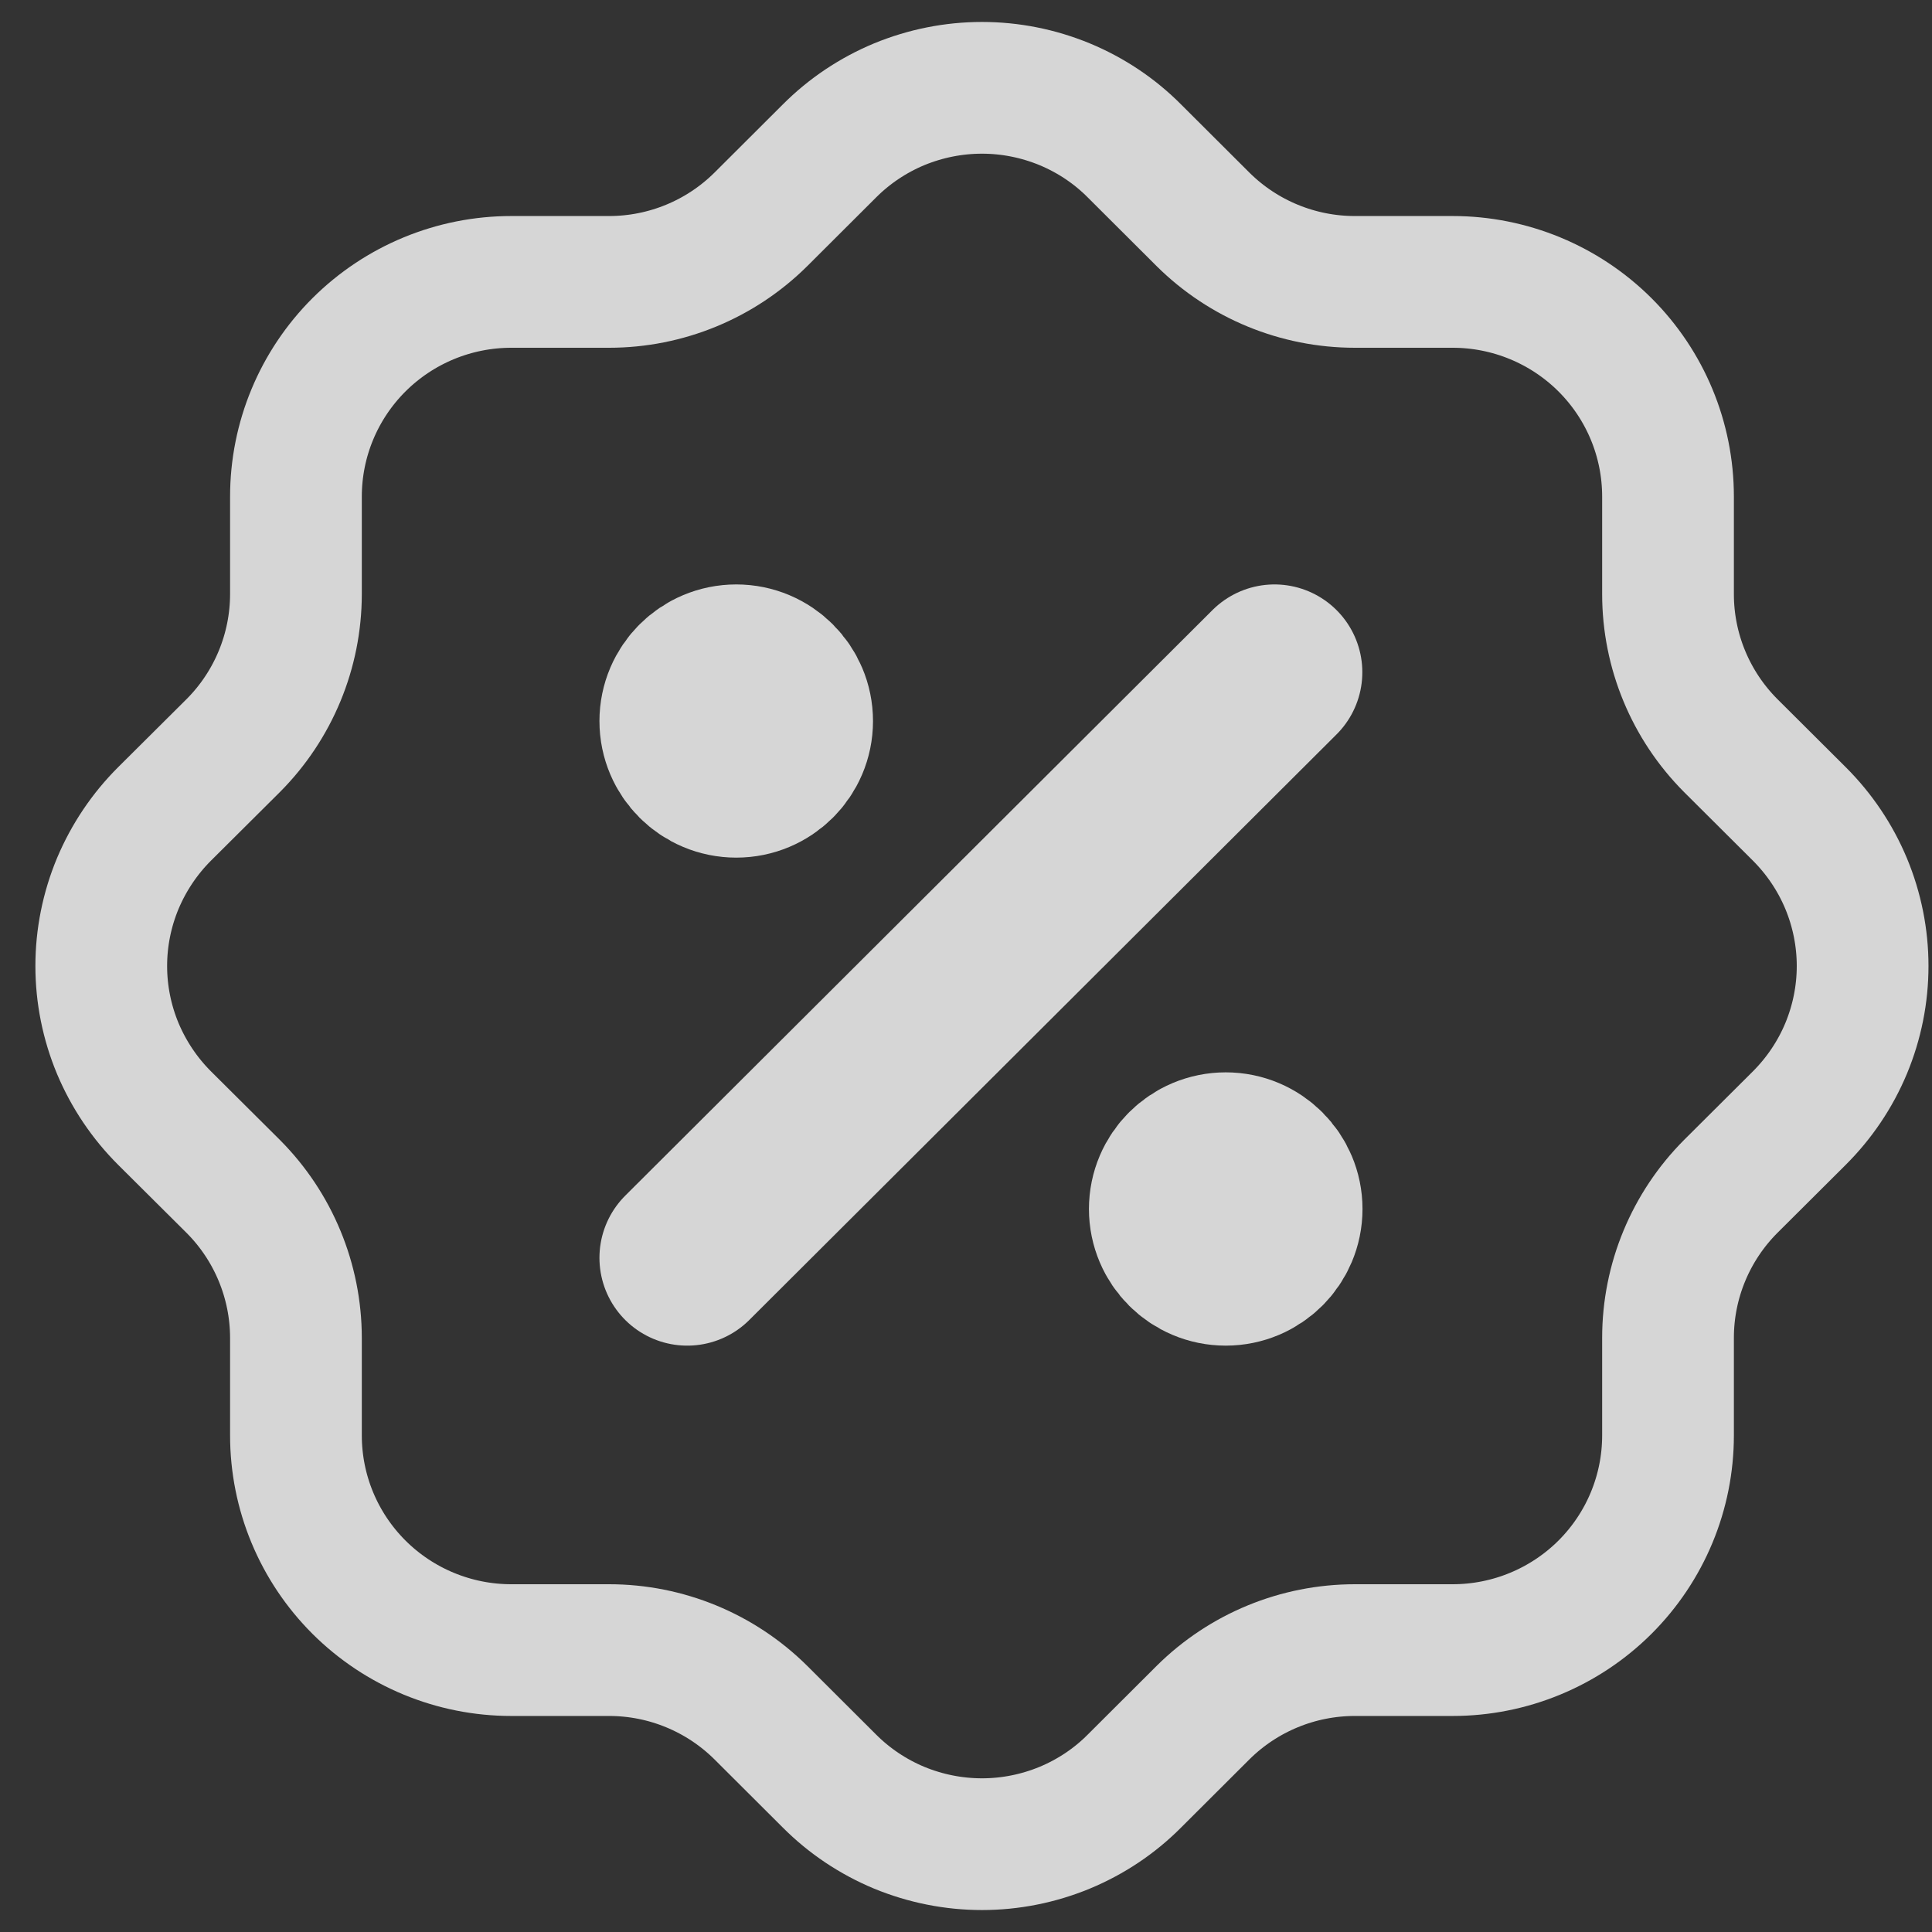
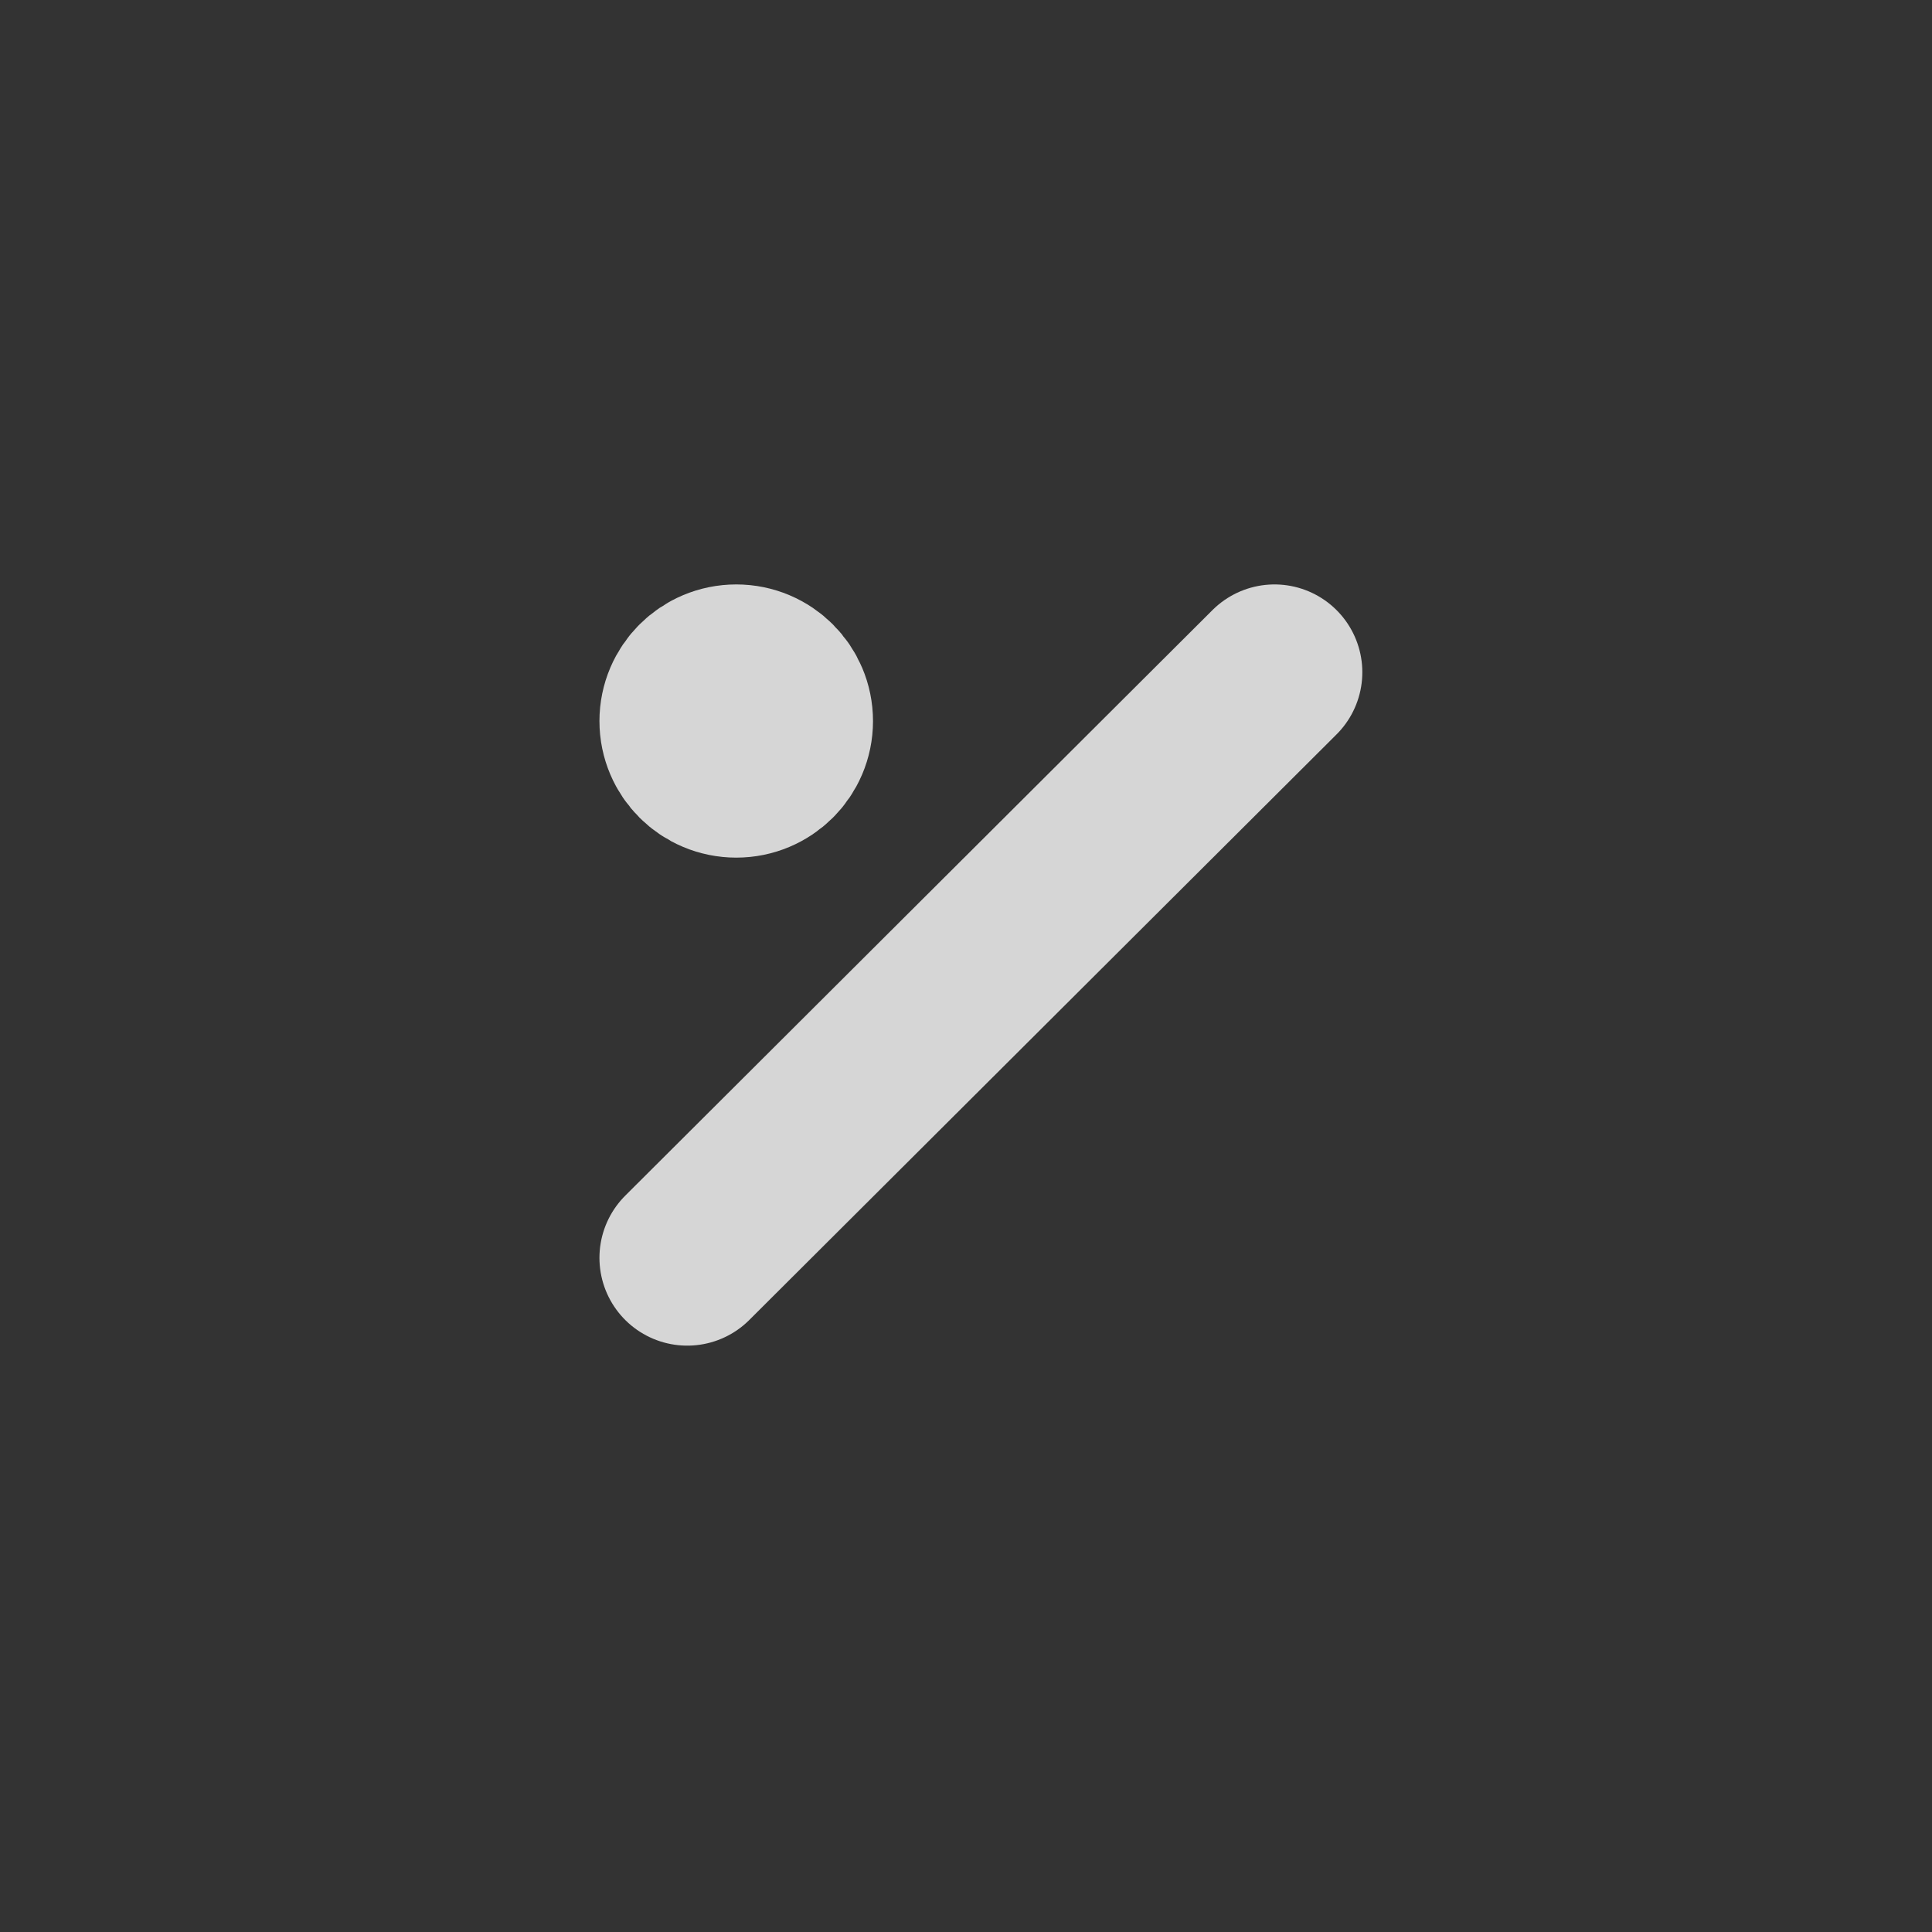
<svg xmlns="http://www.w3.org/2000/svg" width="22" height="22" viewBox="0 0 22 22" fill="none">
  <rect x="0" y="0" width="22" height="22" fill="#333333" stroke="none" />
  <g opacity="0.8">
    <path d="M7.826 14.323L14.513 7.655" stroke="white" stroke-width="2" stroke-linecap="round" stroke-linejoin="round" />
    <path d="M8.384 8.766C8.691 8.766 8.941 8.518 8.941 8.211C8.941 7.904 8.691 7.655 8.384 7.655C8.076 7.655 7.826 7.904 7.826 8.211C7.826 8.518 8.076 8.766 8.384 8.766Z" fill="white" stroke="white" stroke-width="2" stroke-linecap="round" stroke-linejoin="round" />
-     <path d="M13.958 14.323C14.265 14.323 14.515 14.074 14.515 13.767C14.515 13.46 14.265 13.211 13.958 13.211C13.65 13.211 13.4 13.46 13.4 13.767C13.4 14.074 13.65 14.323 13.958 14.323Z" fill="white" stroke="white" stroke-width="2" stroke-linecap="round" stroke-linejoin="round" />
-     <path d="M3.37 5.655C3.37 5.006 3.628 4.385 4.088 3.926C4.548 3.468 5.171 3.21 5.822 3.21H6.936C7.583 3.21 8.204 2.954 8.663 2.499L9.443 1.721C9.671 1.492 9.942 1.311 10.24 1.187C10.539 1.064 10.859 1 11.182 1C11.505 1 11.825 1.064 12.123 1.187C12.422 1.311 12.693 1.492 12.92 1.721L13.7 2.499C14.159 2.954 14.78 3.21 15.428 3.21H16.542C17.192 3.21 17.816 3.468 18.276 3.926C18.736 4.385 18.994 5.006 18.994 5.655V6.766C18.994 7.412 19.251 8.031 19.707 8.489L20.487 9.266C20.716 9.494 20.898 9.764 21.022 10.061C21.146 10.359 21.21 10.678 21.21 11C21.21 11.322 21.146 11.641 21.022 11.939C20.898 12.236 20.716 12.506 20.487 12.734L19.707 13.511C19.251 13.969 18.994 14.588 18.994 15.234V16.345C18.994 16.994 18.736 17.615 18.276 18.074C17.816 18.532 17.192 18.79 16.542 18.79H15.428C14.78 18.79 14.159 19.046 13.7 19.501L12.92 20.279C12.693 20.508 12.422 20.689 12.123 20.813C11.825 20.936 11.505 21 11.182 21C10.859 21 10.539 20.936 10.24 20.813C9.942 20.689 9.671 20.508 9.443 20.279L8.663 19.501C8.204 19.046 7.583 18.79 6.936 18.79H5.822C5.171 18.79 4.548 18.532 4.088 18.074C3.628 17.615 3.37 16.994 3.37 16.345V15.234C3.369 14.588 3.113 13.969 2.657 13.511L1.876 12.734C1.647 12.506 1.466 12.236 1.341 11.939C1.217 11.641 1.153 11.322 1.153 11C1.153 10.678 1.217 10.359 1.341 10.061C1.466 9.764 1.647 9.494 1.876 9.266L2.657 8.489C3.113 8.031 3.369 7.412 3.37 6.766V5.655Z" stroke="white" stroke-width="1.5" stroke-linecap="round" stroke-linejoin="round" />
  </g>
</svg>